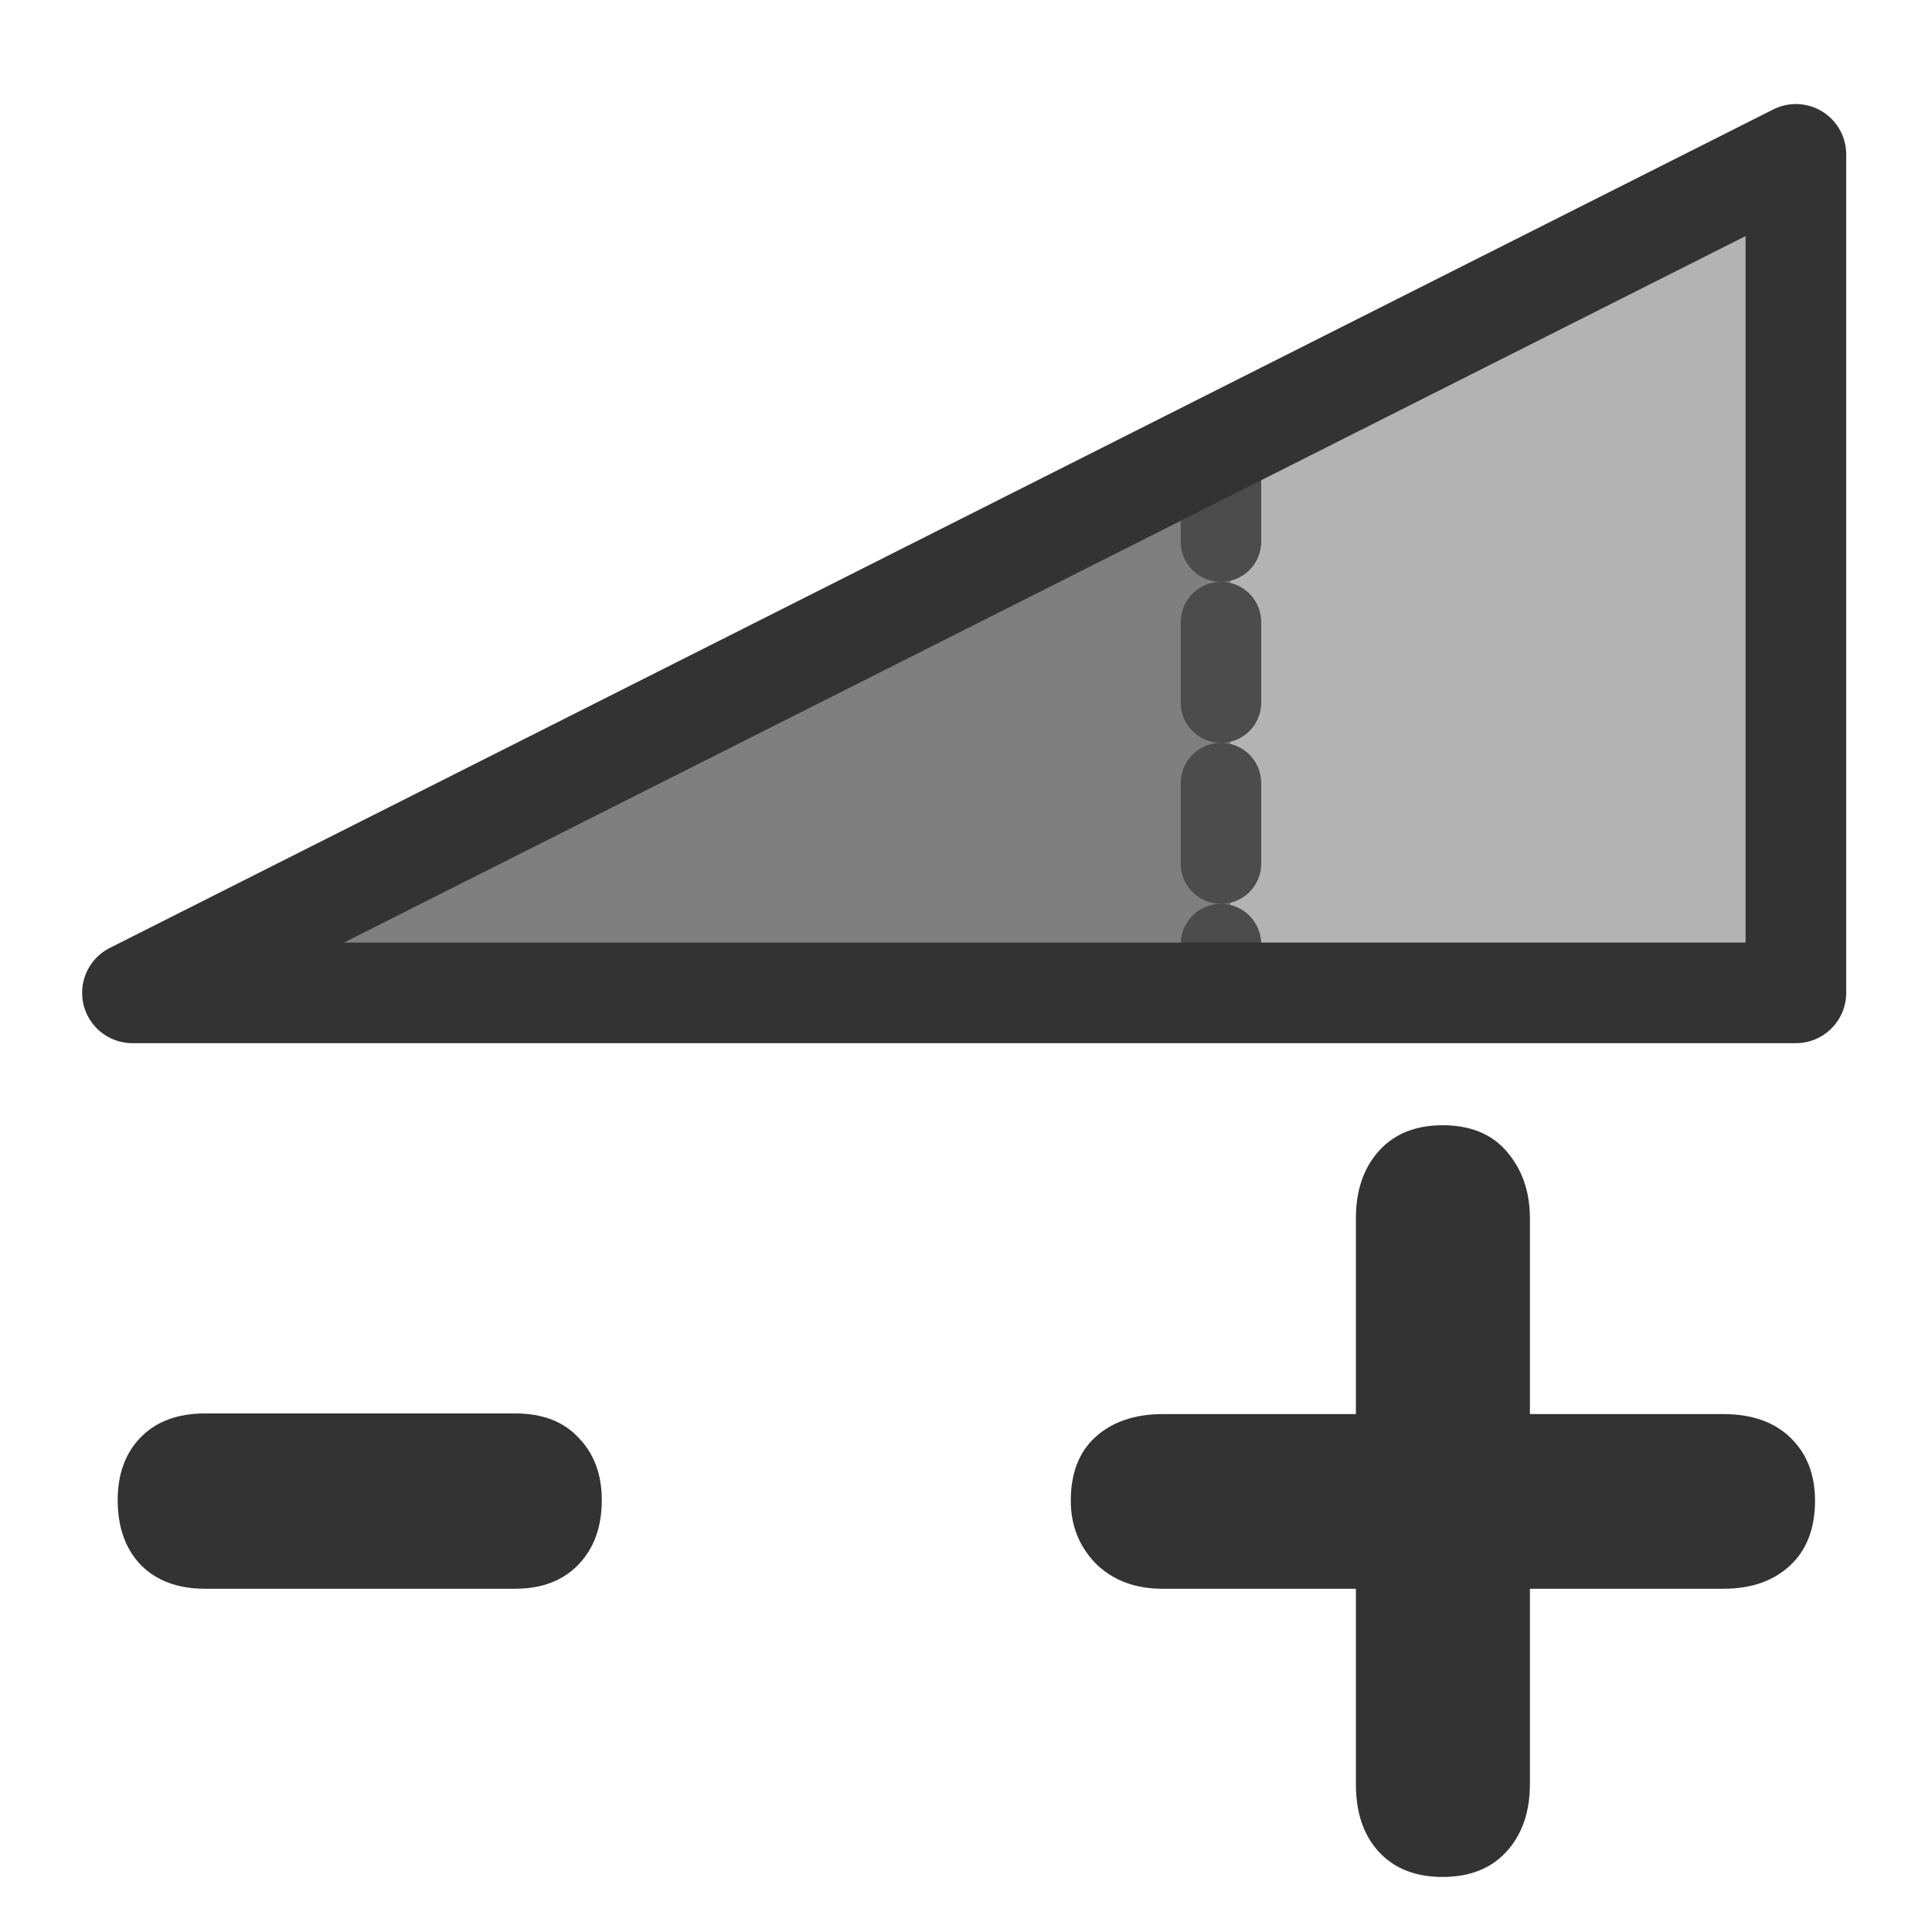
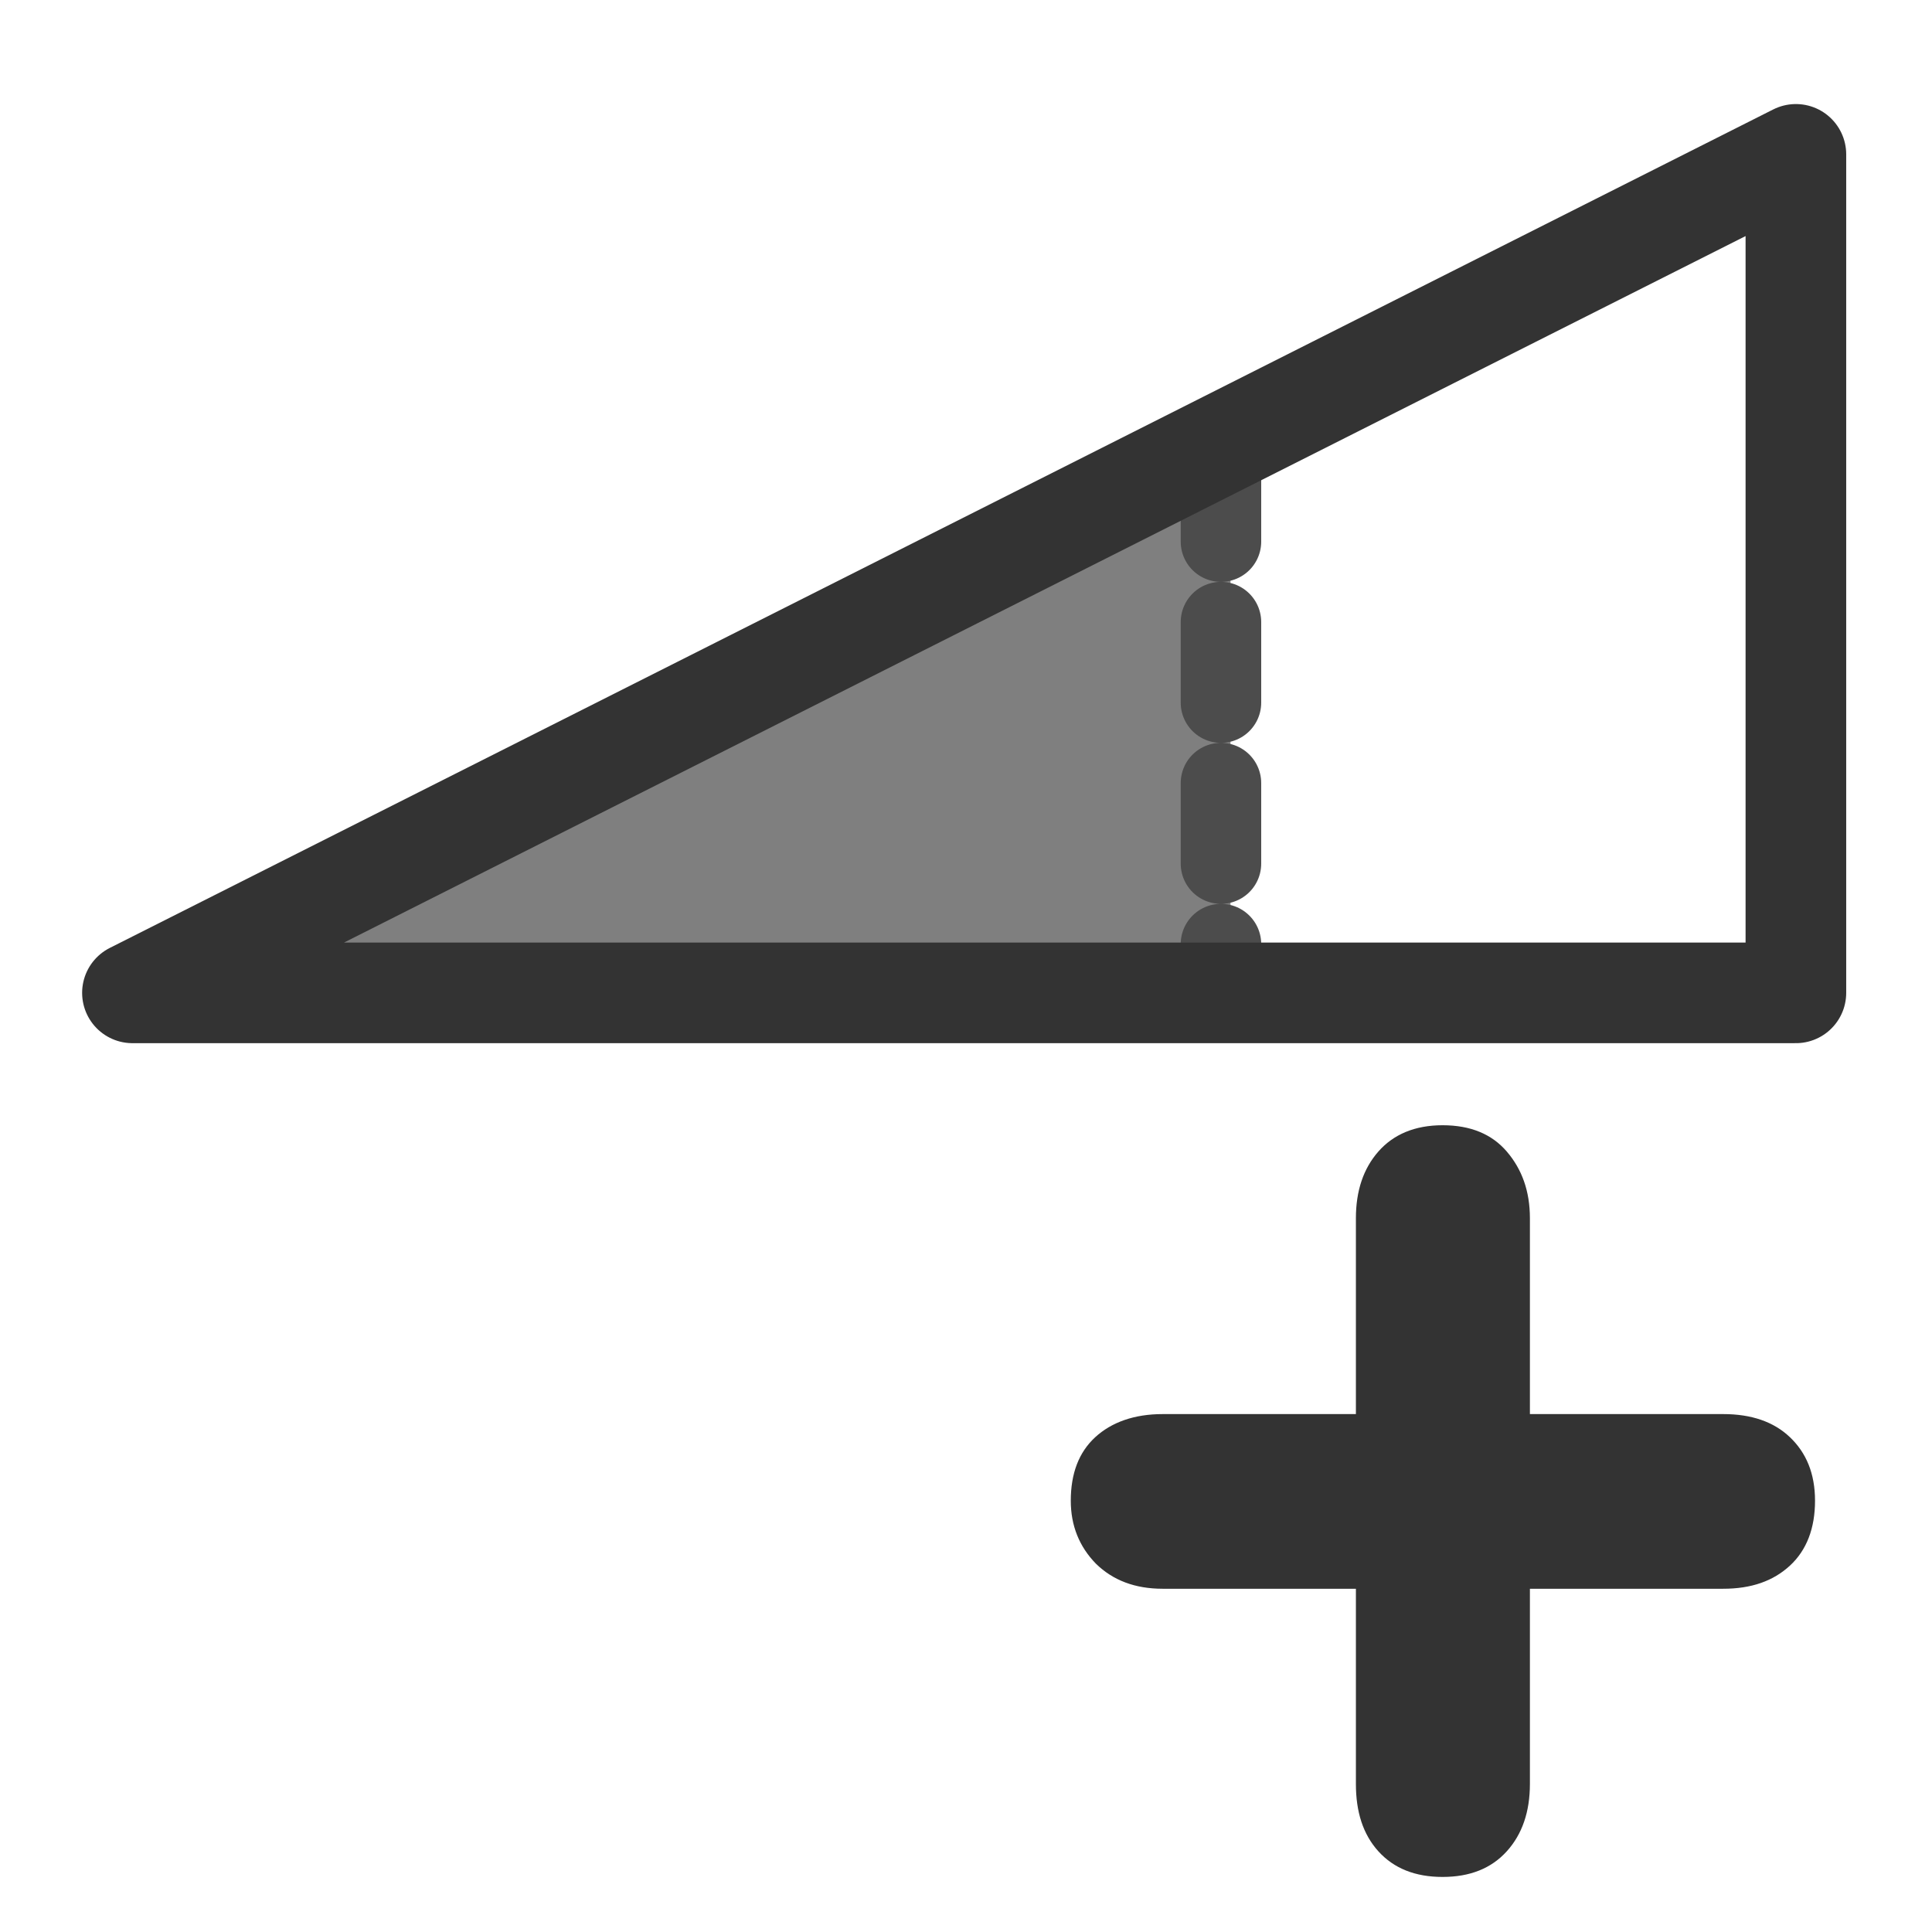
<svg xmlns="http://www.w3.org/2000/svg" viewBox="0 0 60 60">
-   <path d="m4.113,30.834h51.66v-26.04l-51.66,26.04z" fill="#b3b3b3" fill-rule="evenodd" />
  <path d="m4.113,30.834h34.101v-17.388l-34.101,17.388z" fill="#7f7f7f" fill-rule="evenodd" />
  <path d="m37.918,14.32v16.414" fill="none" stroke="#4c4c4c" stroke-dasharray="2.5,2.5" stroke-linecap="round" stroke-linejoin="round" stroke-width="2.5" />
  <path d="m4.113,30.834h51.66v-26.04l-51.66,26.04z" fill="none" stroke="#333" stroke-linecap="round" stroke-linejoin="round" stroke-width="3.125" />
-   <path d="m1.871,12.899h2.83c.25,0 .443.074.58.223 .141.145.211.334.211.568 0,.242-.07.438-.211.586s-.334.223-.58.223h-2.83c-.246,0-.441-.072-.586-.217-.141-.148-.211-.346-.211-.592 0-.238.07-.43.211-.574s.336-.217.586-.217z" fill="#333" transform="scale(3.403)" />
  <path d="m12.374,12.905v-1.787c0-.25.068-.453.205-.609s.332-.24.586-.24 .449.08.586.24 .211.359.211.609v1.787h1.764c.258,0 .461.07.609.211s.229.33.229.58-.076.451-.229.592-.352.211-.609.211h-1.764v1.781c0,.254-.07.459-.211.615s-.336.234-.586.234-.445-.078-.586-.234-.205-.361-.205-.615v-1.781h-1.764c-.25,0-.453-.076-.609-.229-.152-.156-.229-.348-.229-.574 0-.25.074-.443.223-.58s.357-.211.615-.211h1.764z" fill="#333" transform="scale(3.403)" />
</svg>